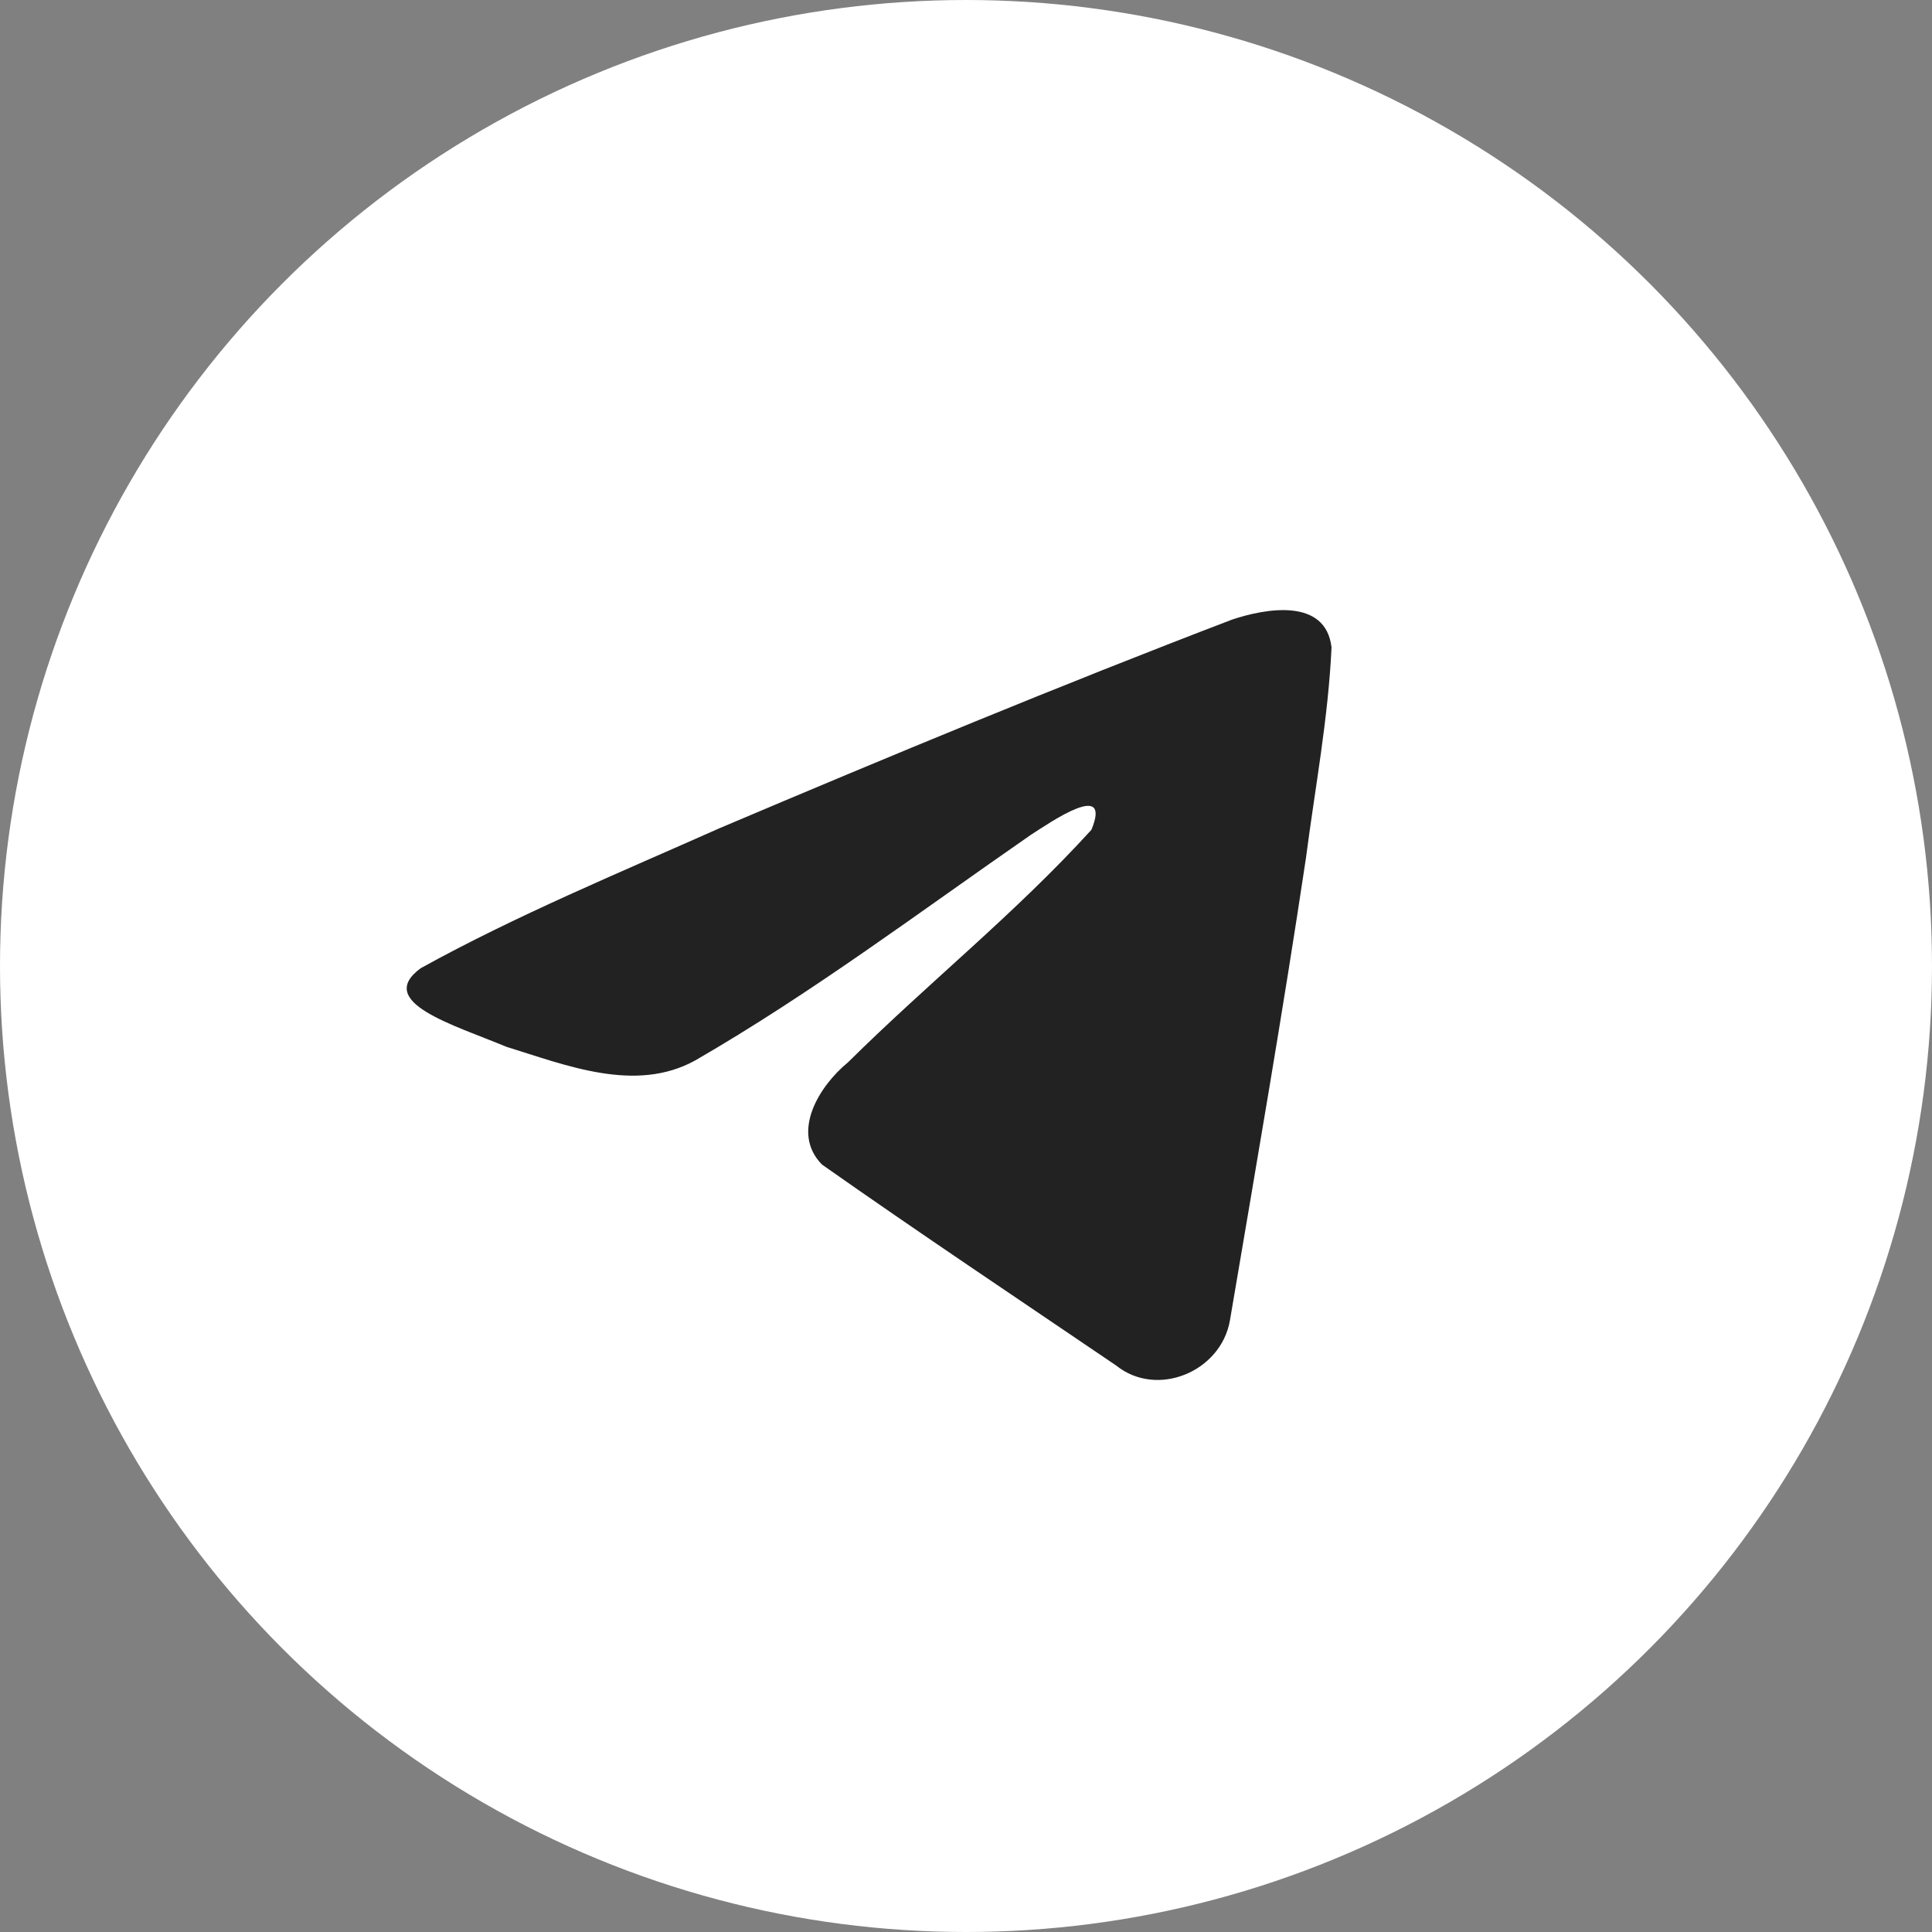
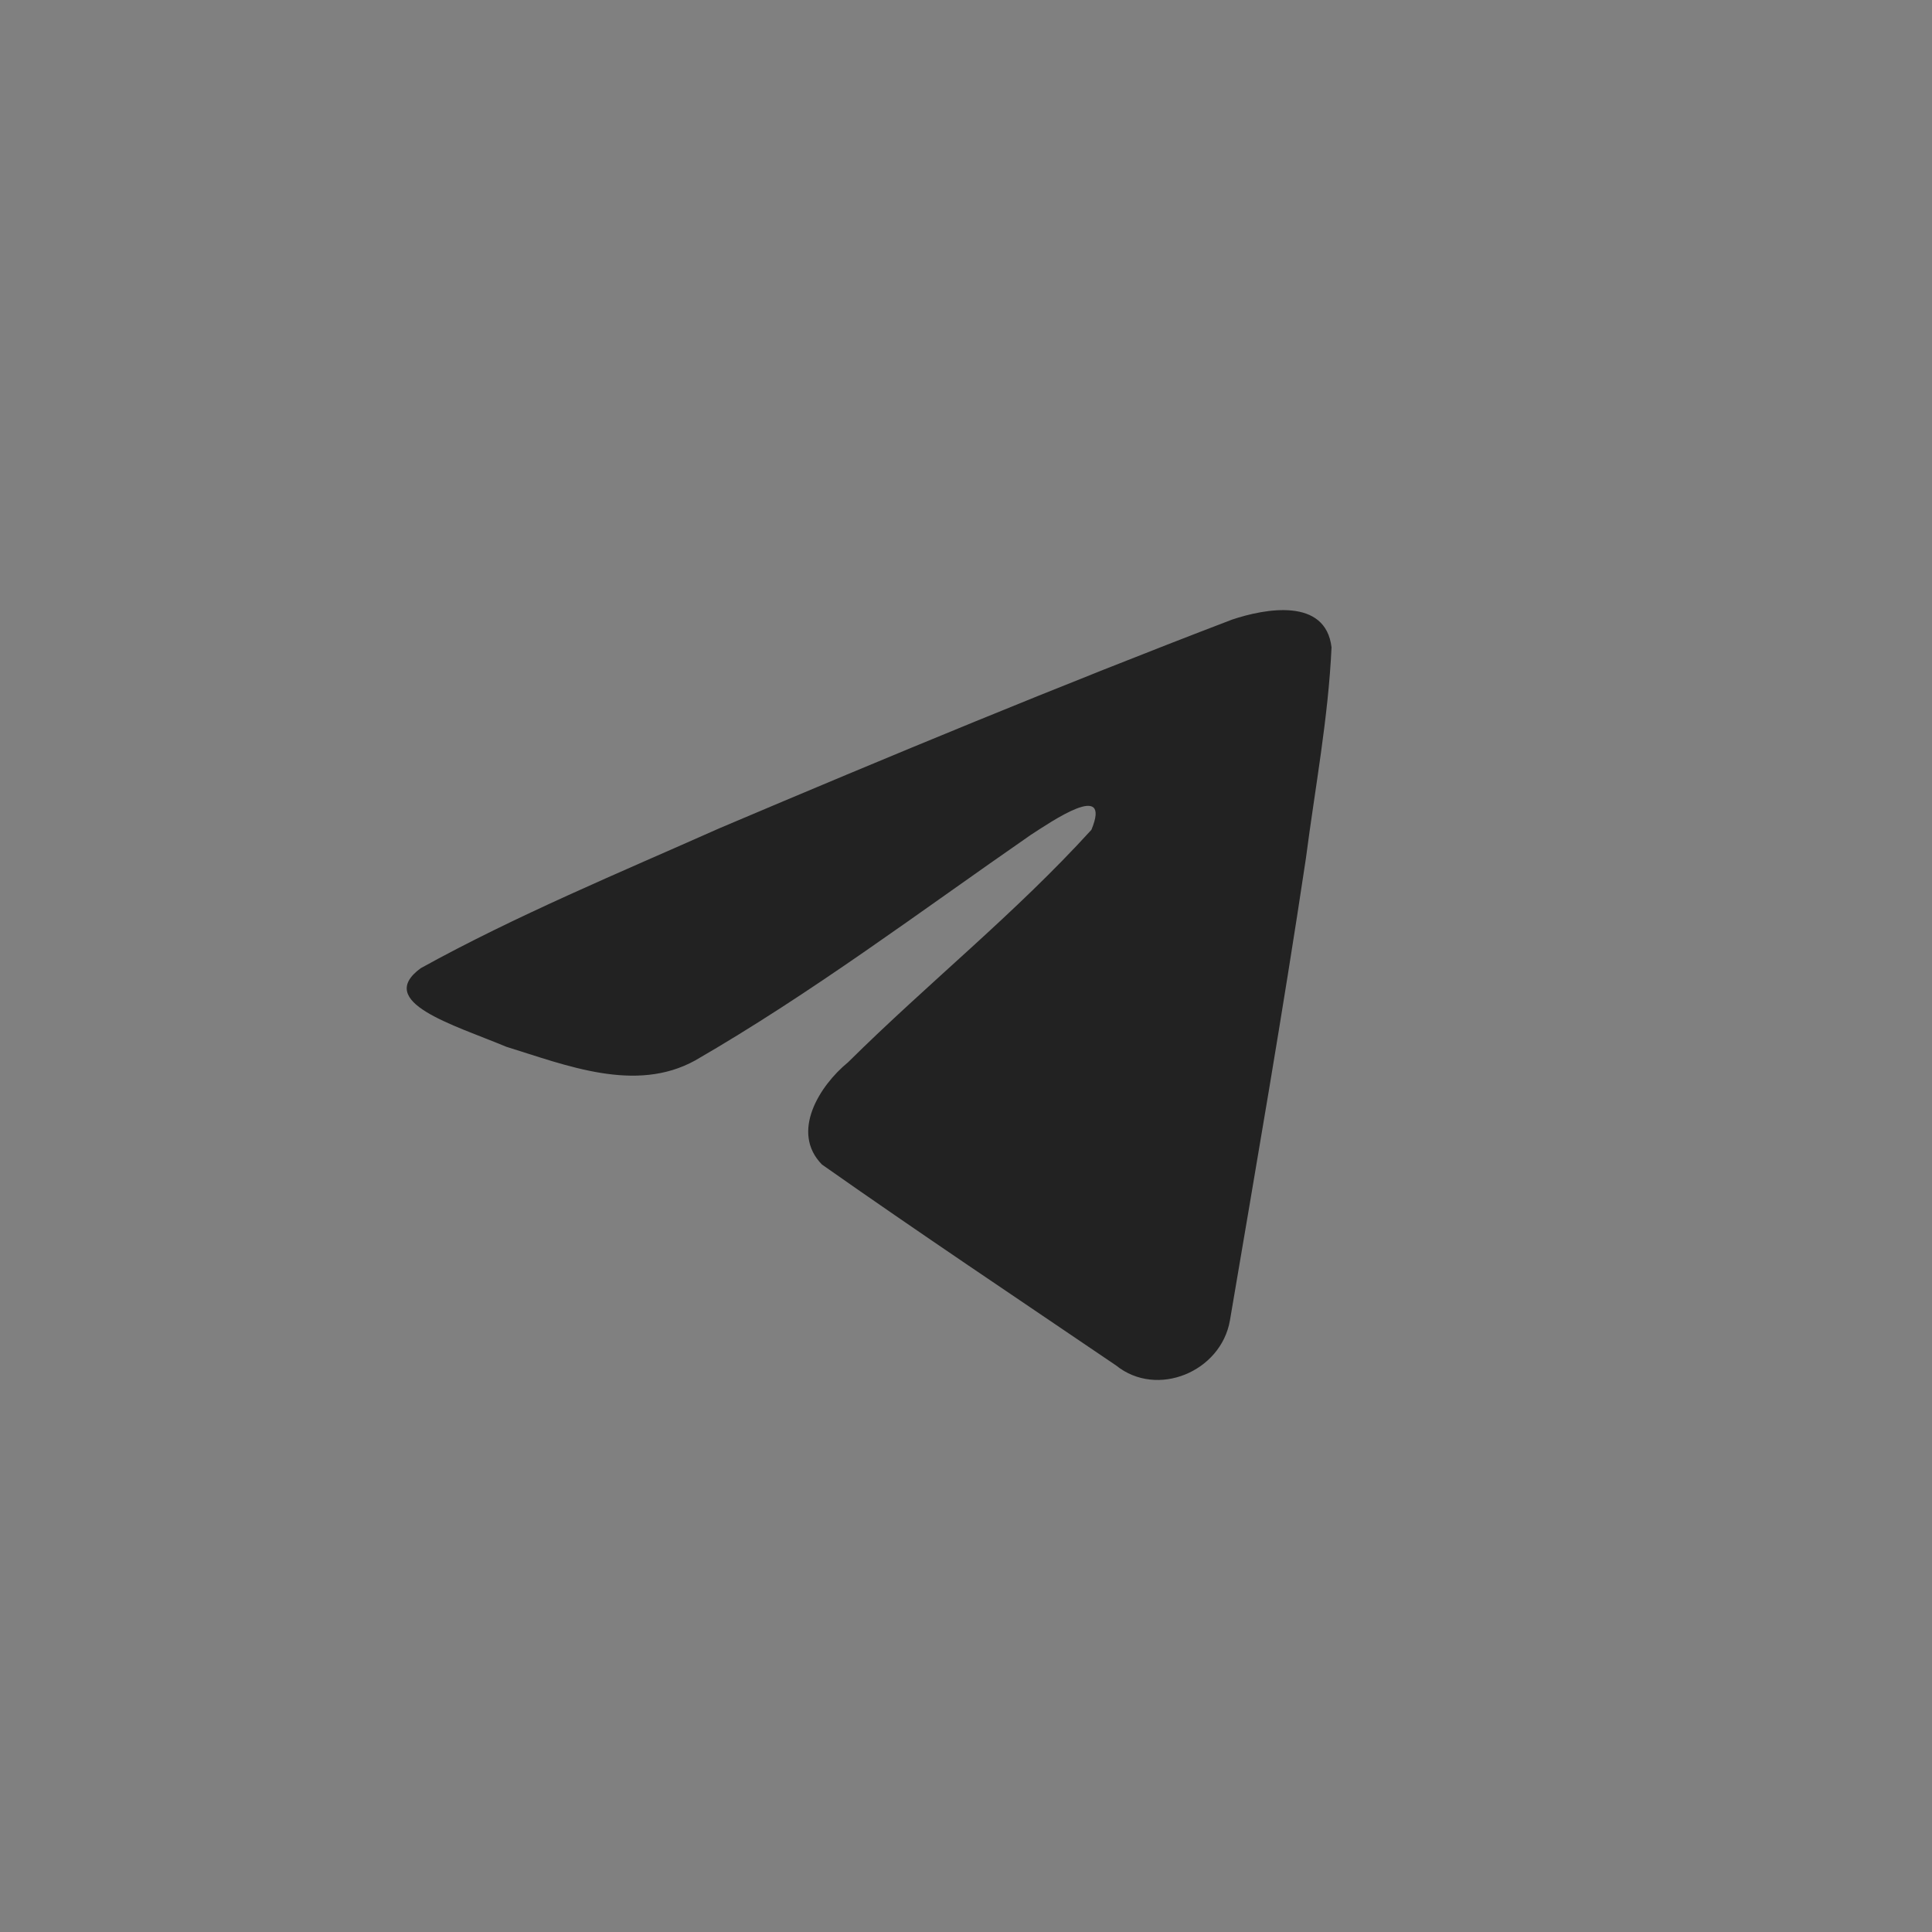
<svg xmlns="http://www.w3.org/2000/svg" width="75" height="75" viewBox="0 0 75 75" fill="none">
  <rect x="0" y="0" width="75" height="75" fill="#808080" stroke="none" />
-   <circle cx="37.5" cy="37.5" r="37.5" fill="white" />
  <path d="M16.332 37.586C20.005 35.552 24.104 33.855 27.935 32.15C34.525 29.356 41.141 26.61 47.825 24.054C49.125 23.618 51.461 23.193 51.69 25.13C51.565 27.871 51.049 30.597 50.695 33.322C49.797 39.316 48.758 45.289 47.745 51.263C47.396 53.253 44.916 54.283 43.33 53.01C39.516 50.42 35.673 47.856 31.908 45.207C30.675 43.947 31.819 42.139 32.92 41.239C36.061 38.128 39.392 35.484 42.369 32.212C43.172 30.263 40.799 31.906 40.017 32.409C35.717 35.388 31.522 38.548 26.988 41.166C24.672 42.447 21.973 41.352 19.659 40.637C17.583 39.773 14.542 38.903 16.331 37.586L16.332 37.586Z" fill="#222222" />
</svg>